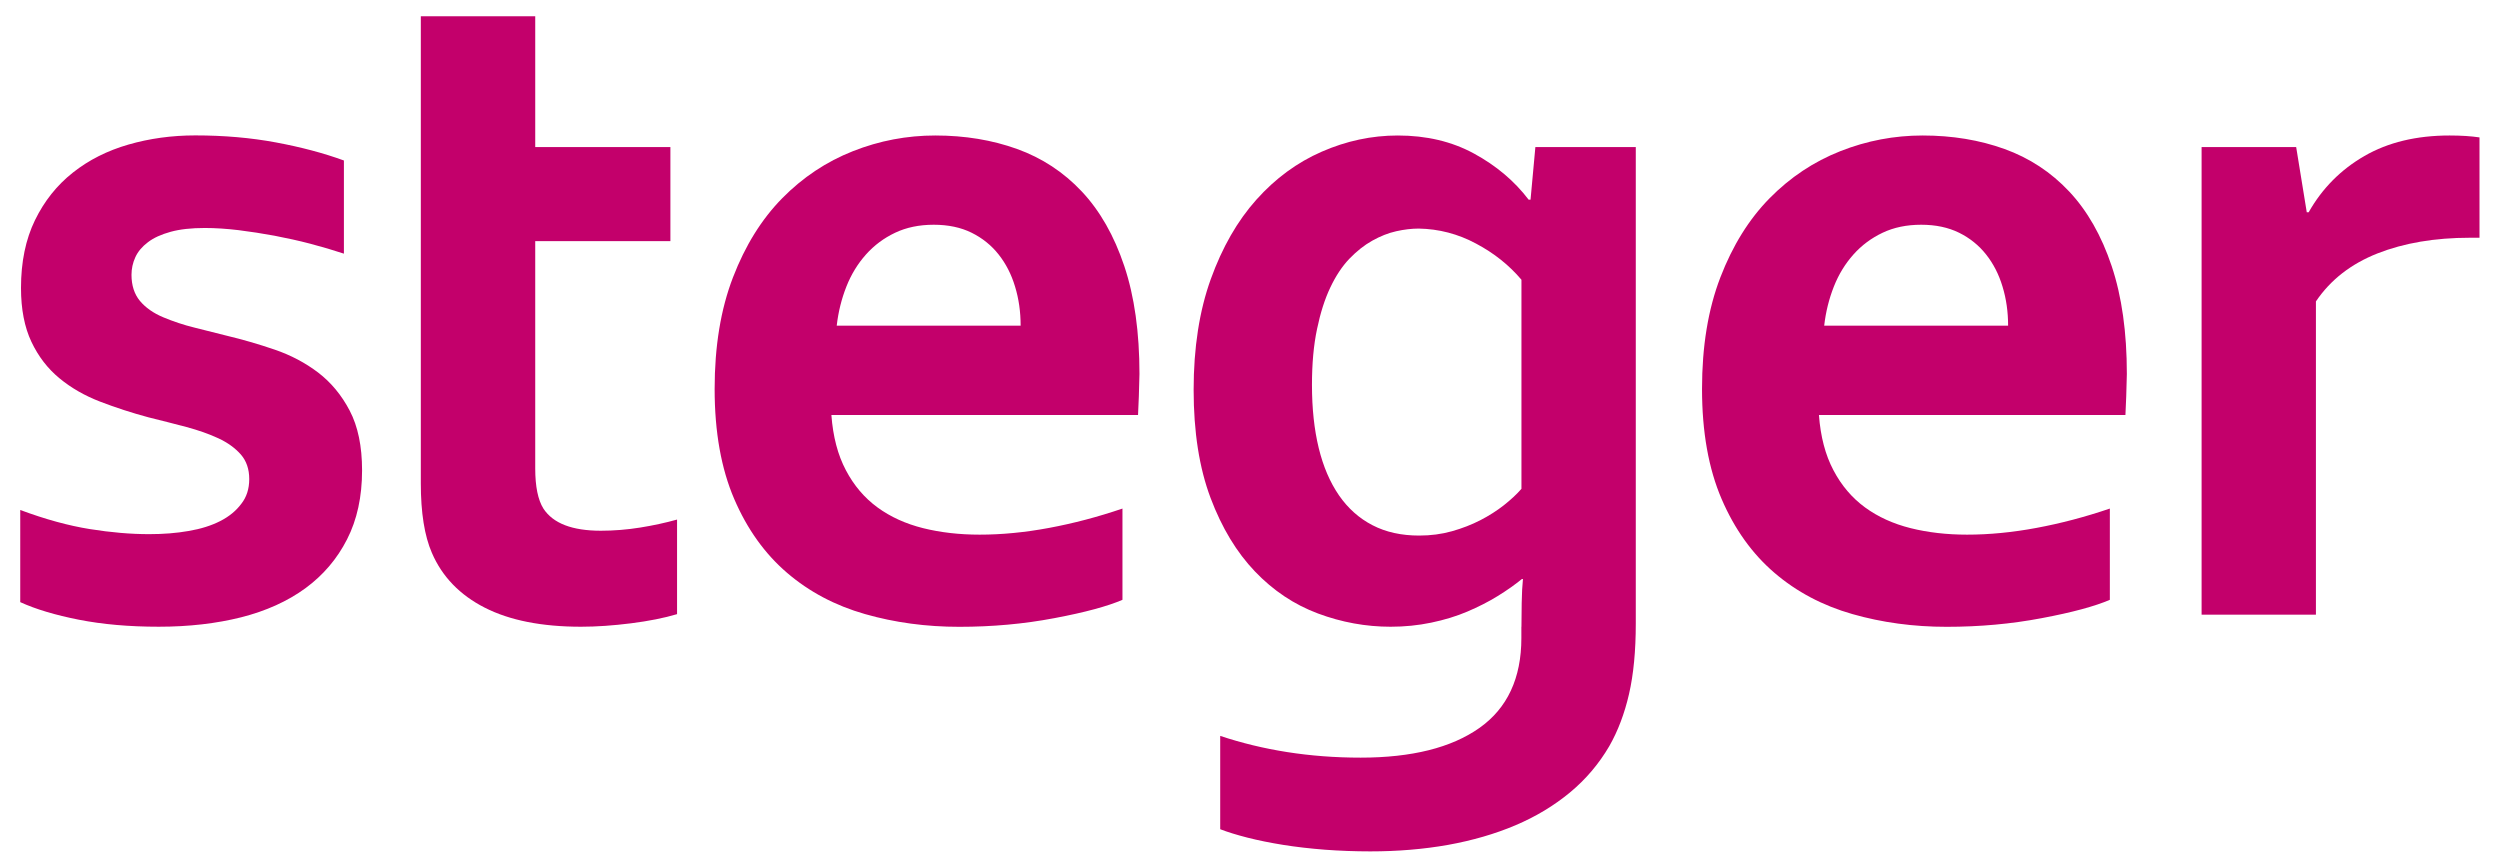
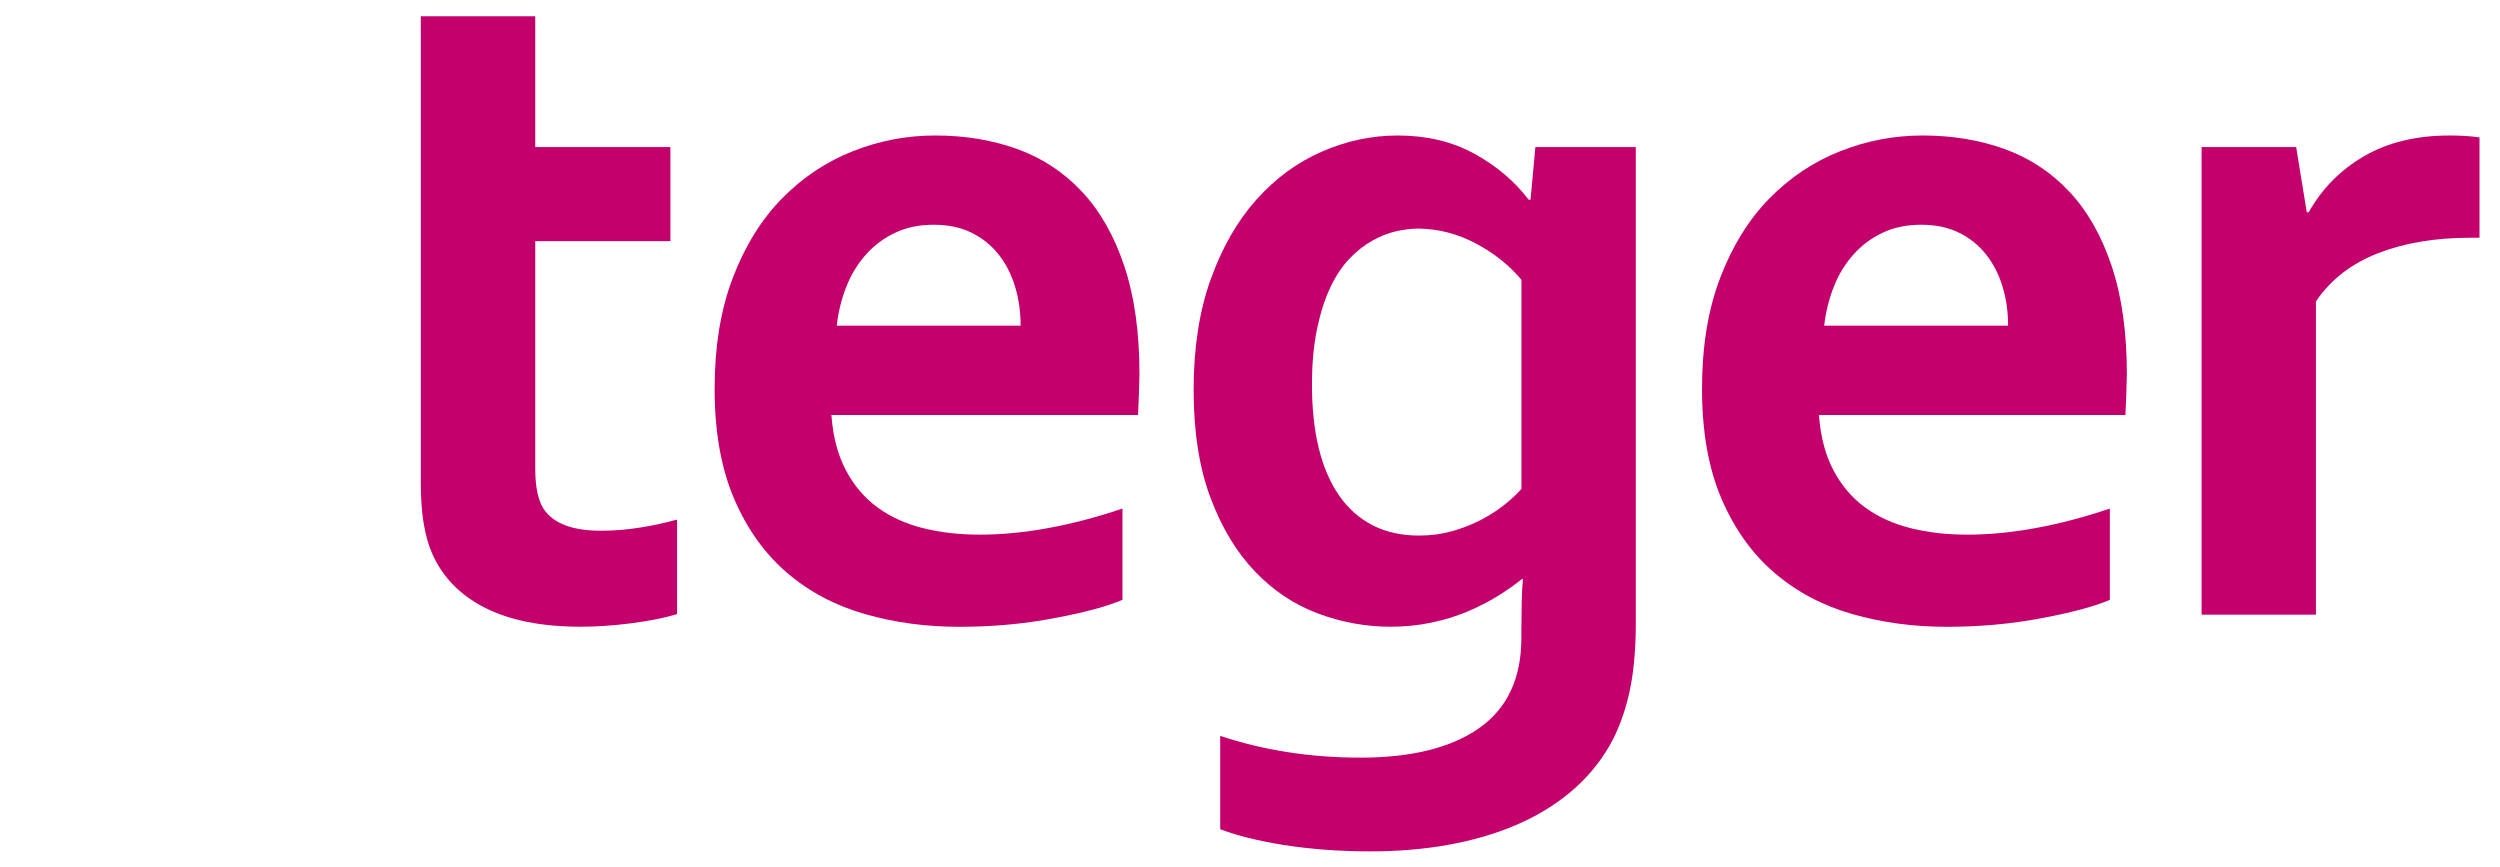
<svg xmlns="http://www.w3.org/2000/svg" version="1.1" id="Ebene_1" x="0px" y="0px" viewBox="0 0 300.01 104.1" style="enable-background:new 0 0 300.01 104.1;" xml:space="preserve">
  <style type="text/css">
	.st0{fill:#C3006B;}
</style>
  <g>
-     <path class="st0" d="M29.91,57.49c0-1.2-0.34-2.18-1.01-2.95c-0.68-0.77-1.57-1.42-2.69-1.94c-1.12-0.52-2.4-0.97-3.85-1.36   c-1.45-0.38-2.96-0.77-4.55-1.16c-2.01-0.54-3.94-1.17-5.79-1.88c-1.85-0.71-3.49-1.65-4.89-2.81c-1.41-1.16-2.53-2.62-3.36-4.37   c-0.83-1.76-1.25-3.91-1.25-6.46c0-3.13,0.56-5.84,1.68-8.14c1.12-2.3,2.64-4.2,4.55-5.71s4.13-2.63,6.66-3.36   c2.53-0.73,5.2-1.1,8.02-1.1c3.44,0,6.66,0.28,9.67,0.84s5.73,1.28,8.17,2.17v11.18c-1.27-0.42-2.62-0.82-4.03-1.19   c-1.41-0.37-2.84-0.68-4.29-0.96c-1.45-0.27-2.89-0.49-4.32-0.67c-1.43-0.17-2.78-0.26-4.05-0.26c-1.62,0-2.99,0.15-4.11,0.46   c-1.12,0.31-2.03,0.72-2.72,1.25c-0.69,0.52-1.2,1.12-1.51,1.8c-0.31,0.68-0.46,1.38-0.46,2.11c0,1.27,0.34,2.32,1.01,3.13   c0.68,0.81,1.61,1.47,2.81,1.97c1.2,0.5,2.45,0.92,3.76,1.24c1.31,0.33,2.59,0.65,3.82,0.96c1.93,0.46,3.86,1.02,5.79,1.68   c1.93,0.66,3.67,1.58,5.21,2.75c1.54,1.18,2.81,2.7,3.79,4.58c0.98,1.87,1.48,4.26,1.48,7.15c0,3.17-0.6,5.93-1.8,8.28   c-1.2,2.36-2.87,4.31-5.01,5.88c-2.14,1.56-4.71,2.72-7.7,3.48c-2.99,0.75-6.28,1.13-9.88,1.13c-3.55,0-6.75-0.28-9.59-0.84   c-2.84-0.56-5.18-1.26-7.04-2.11V61.2c3.01,1.12,5.79,1.88,8.34,2.29c2.55,0.41,4.92,0.61,7.12,0.61c1.7,0,3.28-0.12,4.75-0.38   c1.47-0.25,2.73-0.65,3.79-1.19c1.06-0.54,1.9-1.23,2.52-2.06C29.6,59.65,29.91,58.65,29.91,57.49z" />
    <path class="st0" d="M50.5,17.65V1.95h13.73v15.7h16.22v11.29H64.23v27.28c0,2.16,0.33,3.77,0.98,4.81   c1.16,1.78,3.46,2.66,6.89,2.66c1.58,0,3.16-0.13,4.72-0.38c1.56-0.25,3.04-0.57,4.43-0.96v11.35c-1.54,0.46-3.39,0.83-5.53,1.1   c-2.14,0.27-4.14,0.41-5.99,0.41c-4.71,0-8.56-0.76-11.56-2.29c-2.99-1.52-5.11-3.72-6.34-6.57c-0.89-2.05-1.33-4.83-1.33-8.34   V28.94V17.65z" />
    <path class="st0" d="M117.56,64.16c2.66,0,5.45-0.27,8.34-0.81c2.9-0.54,5.83-1.31,8.8-2.32v10.95c-1.78,0.77-4.5,1.51-8.17,2.2   c-3.67,0.7-7.47,1.04-11.41,1.04c-3.98,0-7.75-0.51-11.32-1.53c-3.57-1.02-6.69-2.67-9.35-4.95c-2.66-2.28-4.78-5.23-6.34-8.86   c-1.56-3.63-2.35-8.03-2.35-13.21c0-5.1,0.73-9.56,2.2-13.38c1.47-3.82,3.44-6.99,5.91-9.5c2.47-2.51,5.3-4.39,8.49-5.65   c3.19-1.26,6.48-1.88,9.88-1.88c3.55,0,6.82,0.54,9.82,1.62c2.99,1.08,5.58,2.78,7.76,5.1c2.18,2.32,3.88,5.3,5.1,8.95   c1.22,3.65,1.82,7.96,1.82,12.95c-0.04,1.93-0.1,3.57-0.17,4.92H99.77c0.19,2.59,0.77,4.8,1.74,6.63c0.96,1.83,2.23,3.32,3.79,4.46   c1.56,1.14,3.39,1.97,5.47,2.49C112.86,63.9,115.12,64.16,117.56,64.16z M112.05,26.97c-1.74,0-3.28,0.32-4.63,0.96   c-1.35,0.64-2.52,1.51-3.5,2.61c-0.98,1.1-1.77,2.38-2.35,3.85c-0.58,1.47-0.97,3.03-1.16,4.69h22.07c0-1.66-0.22-3.22-0.67-4.69   c-0.44-1.47-1.1-2.75-1.97-3.85s-1.95-1.97-3.24-2.61C115.31,27.29,113.79,26.97,112.05,26.97z" />
    <path class="st0" d="M182.58,75.22c0-0.77,0.01-1.73,0.03-2.87c0.02-1.14,0.07-2.09,0.15-2.87h-0.12   c-0.85,0.69-1.82,1.38-2.93,2.06c-1.1,0.68-2.31,1.29-3.62,1.85c-1.31,0.56-2.76,1-4.34,1.33c-1.58,0.33-3.21,0.49-4.87,0.49   c-2.97,0-5.88-0.53-8.72-1.59c-2.84-1.06-5.36-2.74-7.56-5.04c-2.2-2.3-3.98-5.24-5.33-8.83c-1.35-3.59-2.03-7.92-2.03-12.97   c0-5.06,0.69-9.49,2.06-13.29c1.37-3.8,3.19-6.98,5.47-9.53c2.28-2.55,4.89-4.47,7.85-5.76c2.95-1.29,5.99-1.94,9.12-1.94   c3.44,0,6.49,0.72,9.15,2.17c2.66,1.45,4.85,3.29,6.55,5.53h0.23l0.58-6.31h12.05v57.17c0,3.28-0.27,6.1-0.81,8.46   c-0.54,2.35-1.33,4.44-2.37,6.26c-1.24,2.12-2.81,3.98-4.72,5.56c-1.91,1.58-4.09,2.9-6.55,3.94c-2.45,1.04-5.15,1.82-8.08,2.35   c-2.93,0.52-6.04,0.78-9.33,0.78c-1.85,0-3.67-0.07-5.44-0.2c-1.78-0.14-3.45-0.33-5.01-0.58c-1.56-0.25-2.99-0.54-4.29-0.87   c-1.29-0.33-2.39-0.67-3.27-1.01V88.31c2.55,0.85,5.22,1.5,8.02,1.94c2.8,0.44,5.74,0.67,8.83,0.67c6.14,0,10.89-1.19,14.25-3.56   c3.36-2.37,5.04-5.98,5.04-10.8V75.22z M170.3,64.27c1.39,0,2.7-0.17,3.94-0.52c1.24-0.35,2.37-0.79,3.42-1.33   c1.04-0.54,1.98-1.14,2.81-1.79c0.83-0.66,1.54-1.31,2.11-1.97V33.57c-1.47-1.74-3.28-3.19-5.45-4.34   c-2.16-1.16-4.46-1.76-6.89-1.8c-0.85,0-1.75,0.11-2.69,0.32c-0.95,0.21-1.9,0.59-2.87,1.13c-0.97,0.54-1.88,1.27-2.75,2.17   c-0.87,0.91-1.63,2.06-2.29,3.45c-0.66,1.39-1.19,3.05-1.59,4.98c-0.41,1.93-0.61,4.17-0.61,6.72c0,2.82,0.27,5.34,0.81,7.56   c0.54,2.22,1.35,4.11,2.43,5.68c1.08,1.56,2.42,2.76,4.03,3.59C166.31,63.86,168.18,64.27,170.3,64.27z" />
    <path class="st0" d="M236.05,64.16c2.66,0,5.45-0.27,8.34-0.81c2.9-0.54,5.83-1.31,8.8-2.32v10.95c-1.78,0.77-4.5,1.51-8.17,2.2   c-3.67,0.7-7.47,1.04-11.41,1.04c-3.98,0-7.75-0.51-11.32-1.53c-3.57-1.02-6.69-2.67-9.35-4.95c-2.66-2.28-4.78-5.23-6.34-8.86   c-1.56-3.63-2.35-8.03-2.35-13.21c0-5.1,0.73-9.56,2.2-13.38c1.47-3.82,3.44-6.99,5.91-9.5c2.47-2.51,5.3-4.39,8.49-5.65   c3.19-1.26,6.48-1.88,9.88-1.88c3.55,0,6.82,0.54,9.82,1.62c2.99,1.08,5.58,2.78,7.76,5.1c2.18,2.32,3.88,5.3,5.1,8.95   c1.22,3.65,1.82,7.96,1.82,12.95c-0.04,1.93-0.1,3.57-0.17,4.92h-36.78c0.19,2.59,0.77,4.8,1.74,6.63   c0.96,1.83,2.23,3.32,3.79,4.46c1.56,1.14,3.39,1.97,5.47,2.49C231.36,63.9,233.62,64.16,236.05,64.16z M230.55,26.97   c-1.74,0-3.28,0.32-4.63,0.96c-1.35,0.64-2.52,1.51-3.5,2.61s-1.77,2.38-2.35,3.85c-0.58,1.47-0.97,3.03-1.16,4.69h22.07   c0-1.66-0.22-3.22-0.67-4.69c-0.44-1.47-1.1-2.75-1.97-3.85s-1.95-1.97-3.24-2.61C233.8,27.29,232.29,26.97,230.55,26.97z" />
    <path class="st0" d="M297.56,28.53h-1.16c-4.21,0-7.91,0.63-11.09,1.88c-3.19,1.26-5.65,3.18-7.39,5.76v37.59H264.2V17.65h11.35   l1.27,7.82h0.23c1.62-2.86,3.85-5.11,6.69-6.75c2.84-1.64,6.25-2.46,10.22-2.46c1.39,0,2.59,0.08,3.59,0.23V28.53z" />
  </g>
</svg>